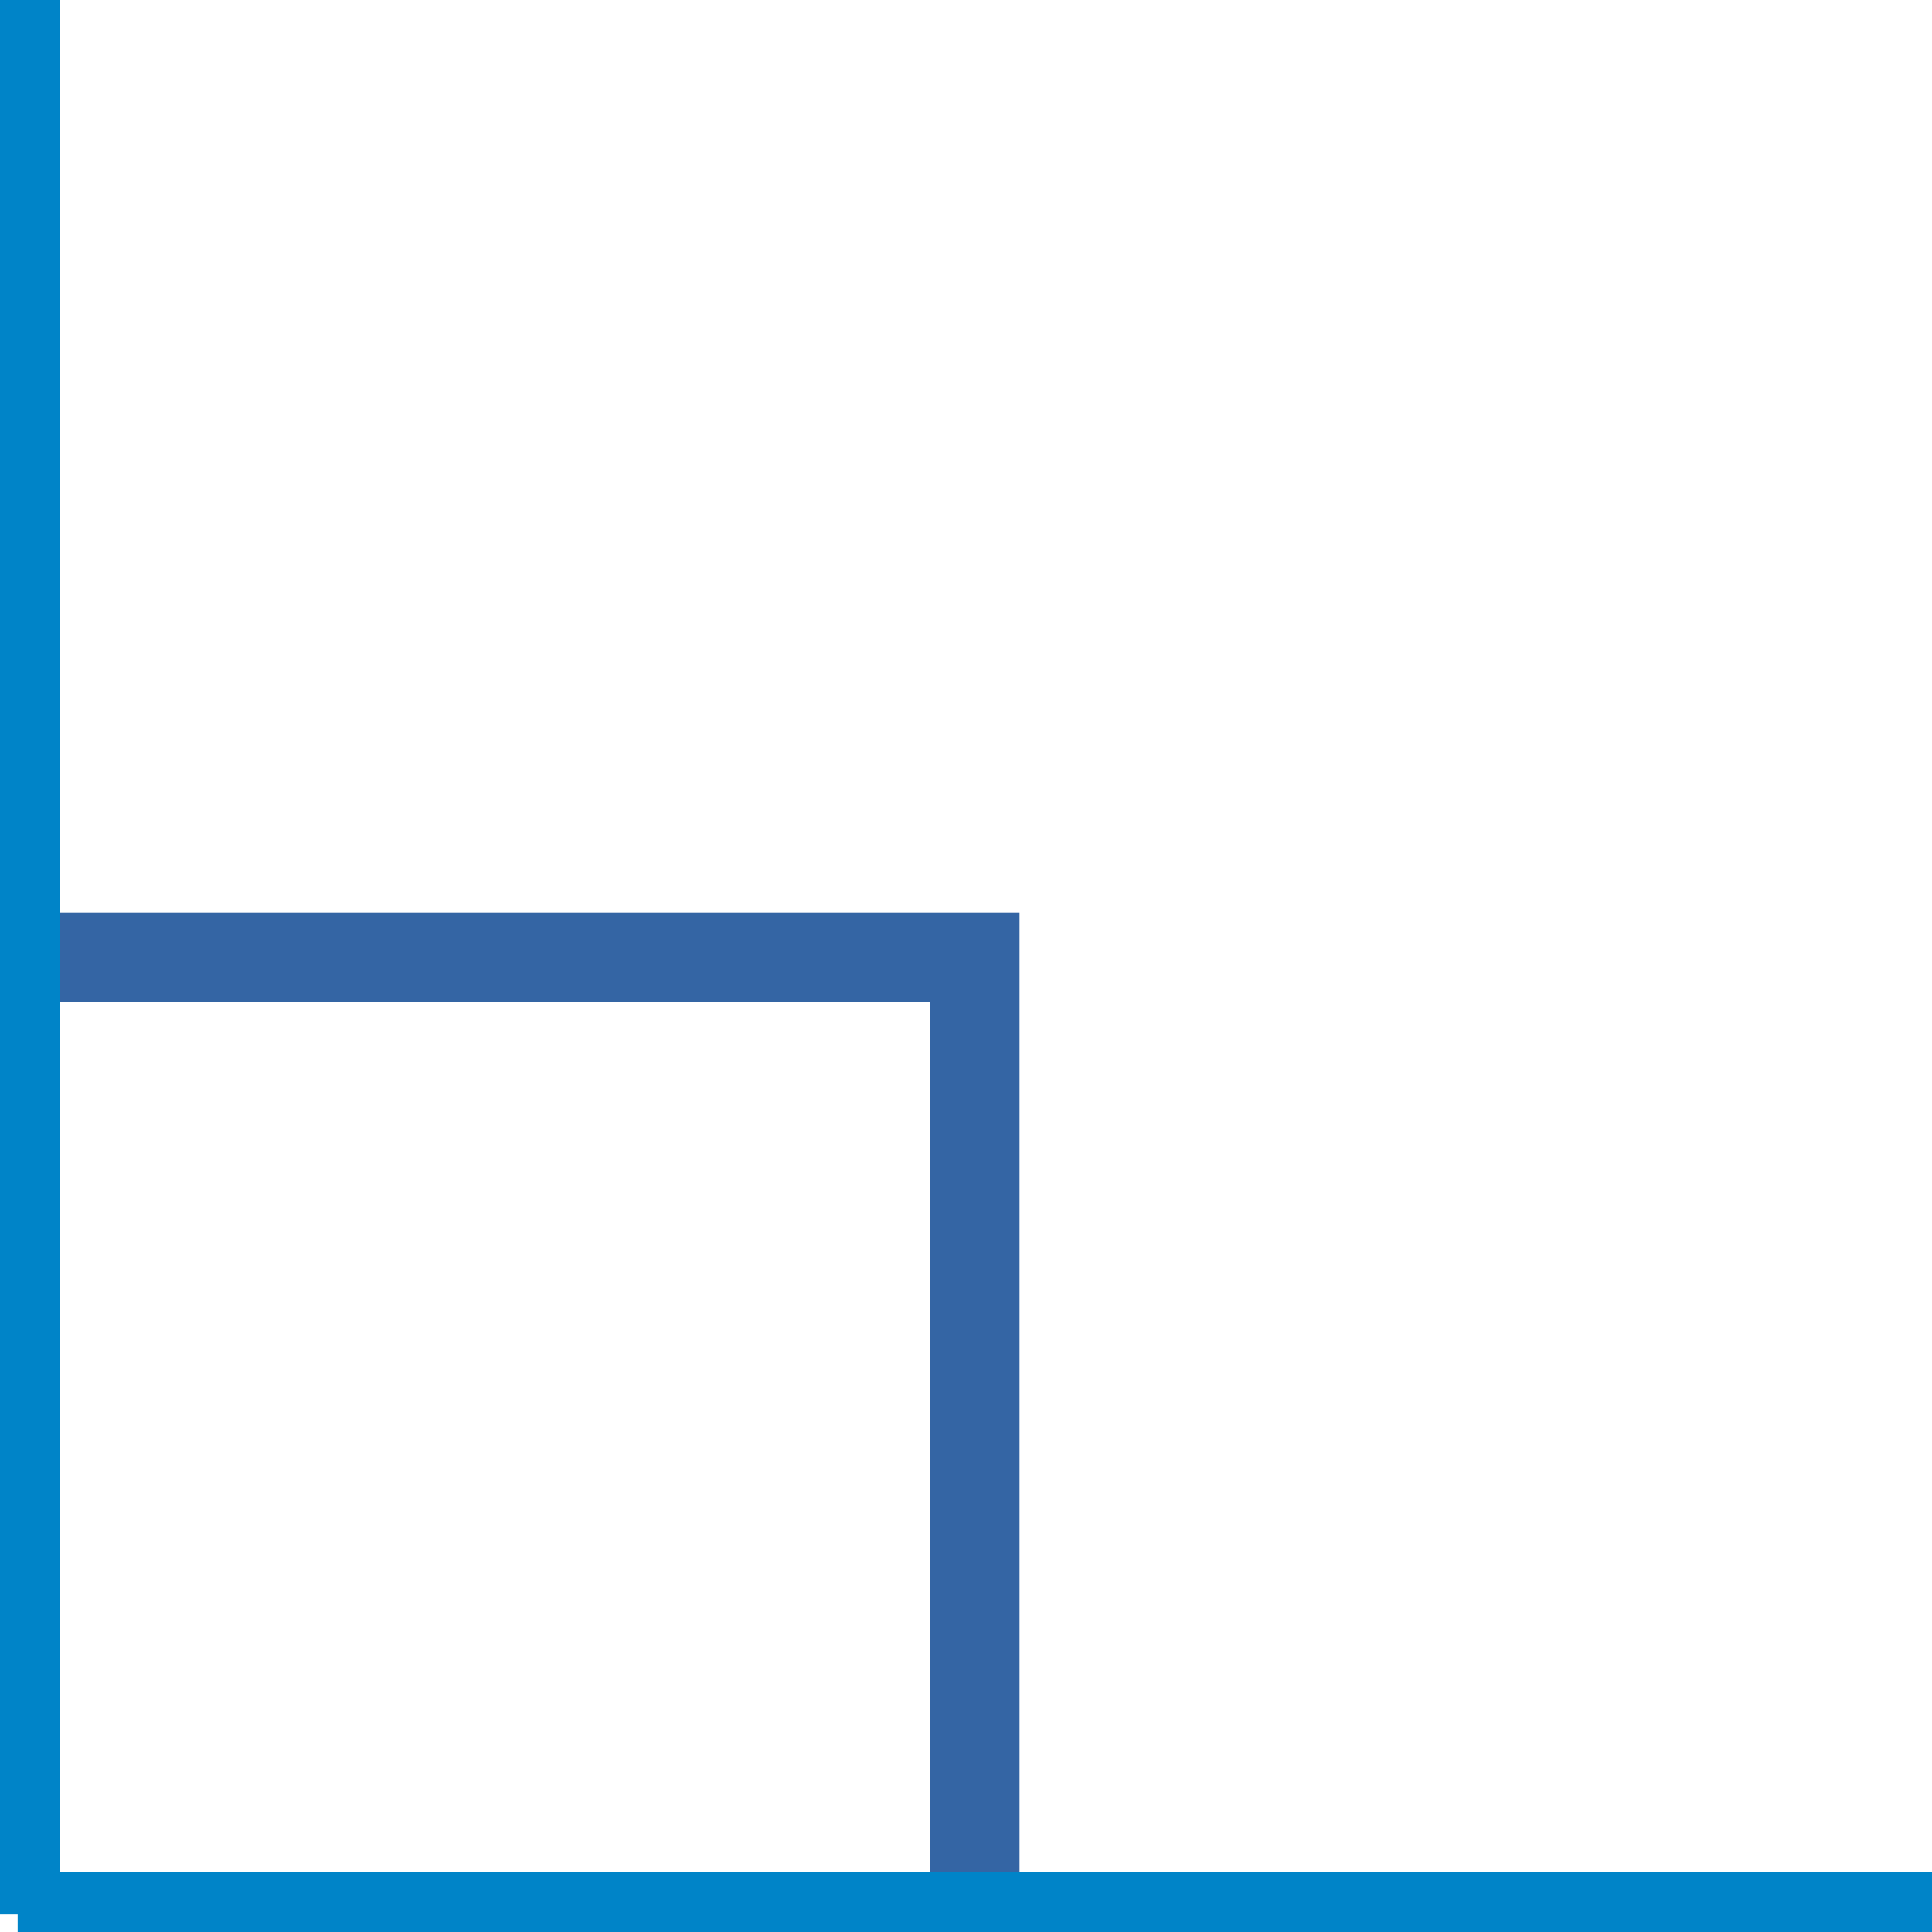
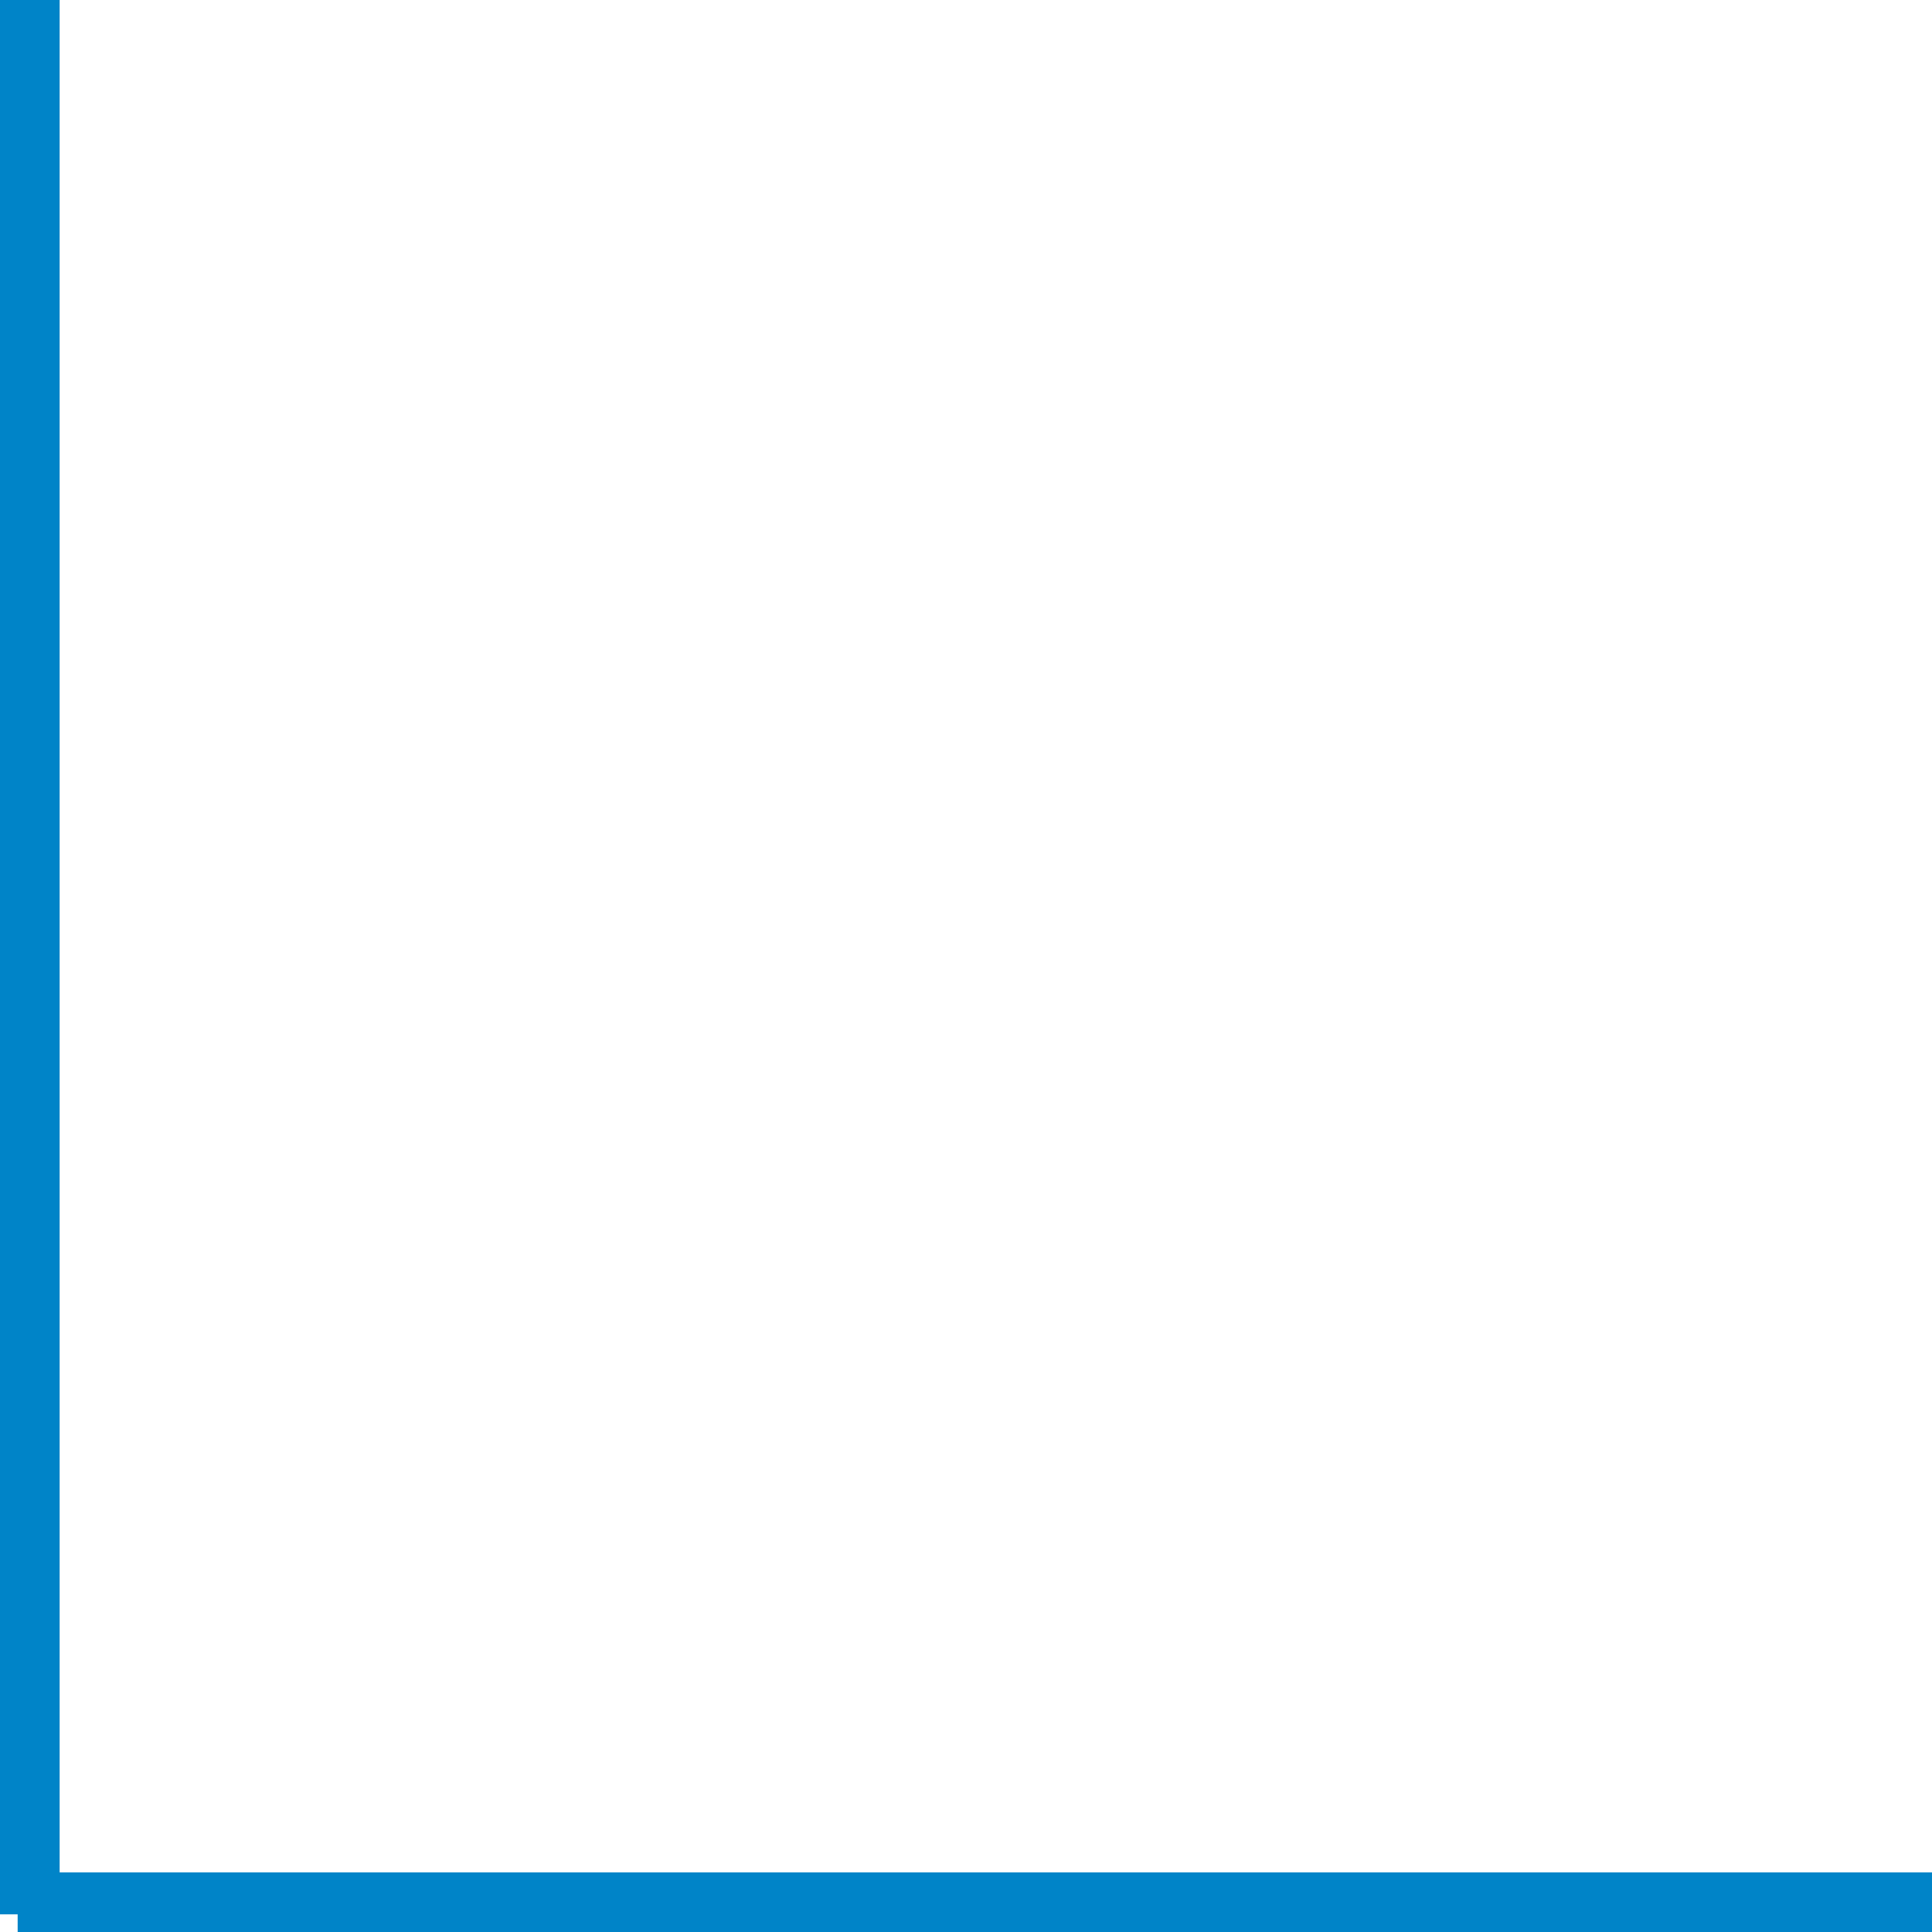
<svg xmlns="http://www.w3.org/2000/svg" xmlns:ns1="http://sodipodi.sourceforge.net/DTD/sodipodi-0.dtd" xmlns:ns2="http://www.inkscape.org/namespaces/inkscape" width="32.394" height="32.394" version="1.1" style="font-size:26px;font-family:'Comic Sans MS';fill:#3465a4;stroke-width:0.5px" id="svg30" ns1:docname="../symboli-right-angle.html" ns2:version="1.1 (c68e22c387, 2021-05-23)">
  <ns1:namedview pagecolor="#ffffff" bordercolor="#666666" borderopacity="1" objecttolerance="10" gridtolerance="10" guidetolerance="10" ns2:pageopacity="0" ns2:pageshadow="2" ns2:window-width="640" ns2:window-height="480" id="namedview32" showgrid="false" ns2:current-layer="svg30" ns2:snap-object-midpoints="true" ns2:pagecheckerboard="0" />
  <defs id="defs2" />
-   <path style="fill:none;fill-rule:evenodd;stroke:#3465a4;stroke-width:1.5;stroke-linecap:butt;stroke-linejoin:miter;stroke-miterlimit:4;stroke-dasharray:none;stroke-opacity:1" d="M 0.5,16.049 H 16.345 v 15.845" id="path18249" ns2:connector-curvature="0" />
  <path style="fill:none;fill-rule:evenodd;stroke:#0084c8;stroke-width:1px;stroke-linecap:butt;stroke-linejoin:miter;stroke-opacity:1" d="M 0.5,32.098 V 0" id="path1026" />
  <path style="fill:none;fill-rule:evenodd;stroke:#0084c8;stroke-width:1px;stroke-linecap:butt;stroke-linejoin:miter;stroke-opacity:1" d="M 0.296,31.894 H 32.394" id="path1108" />
</svg>